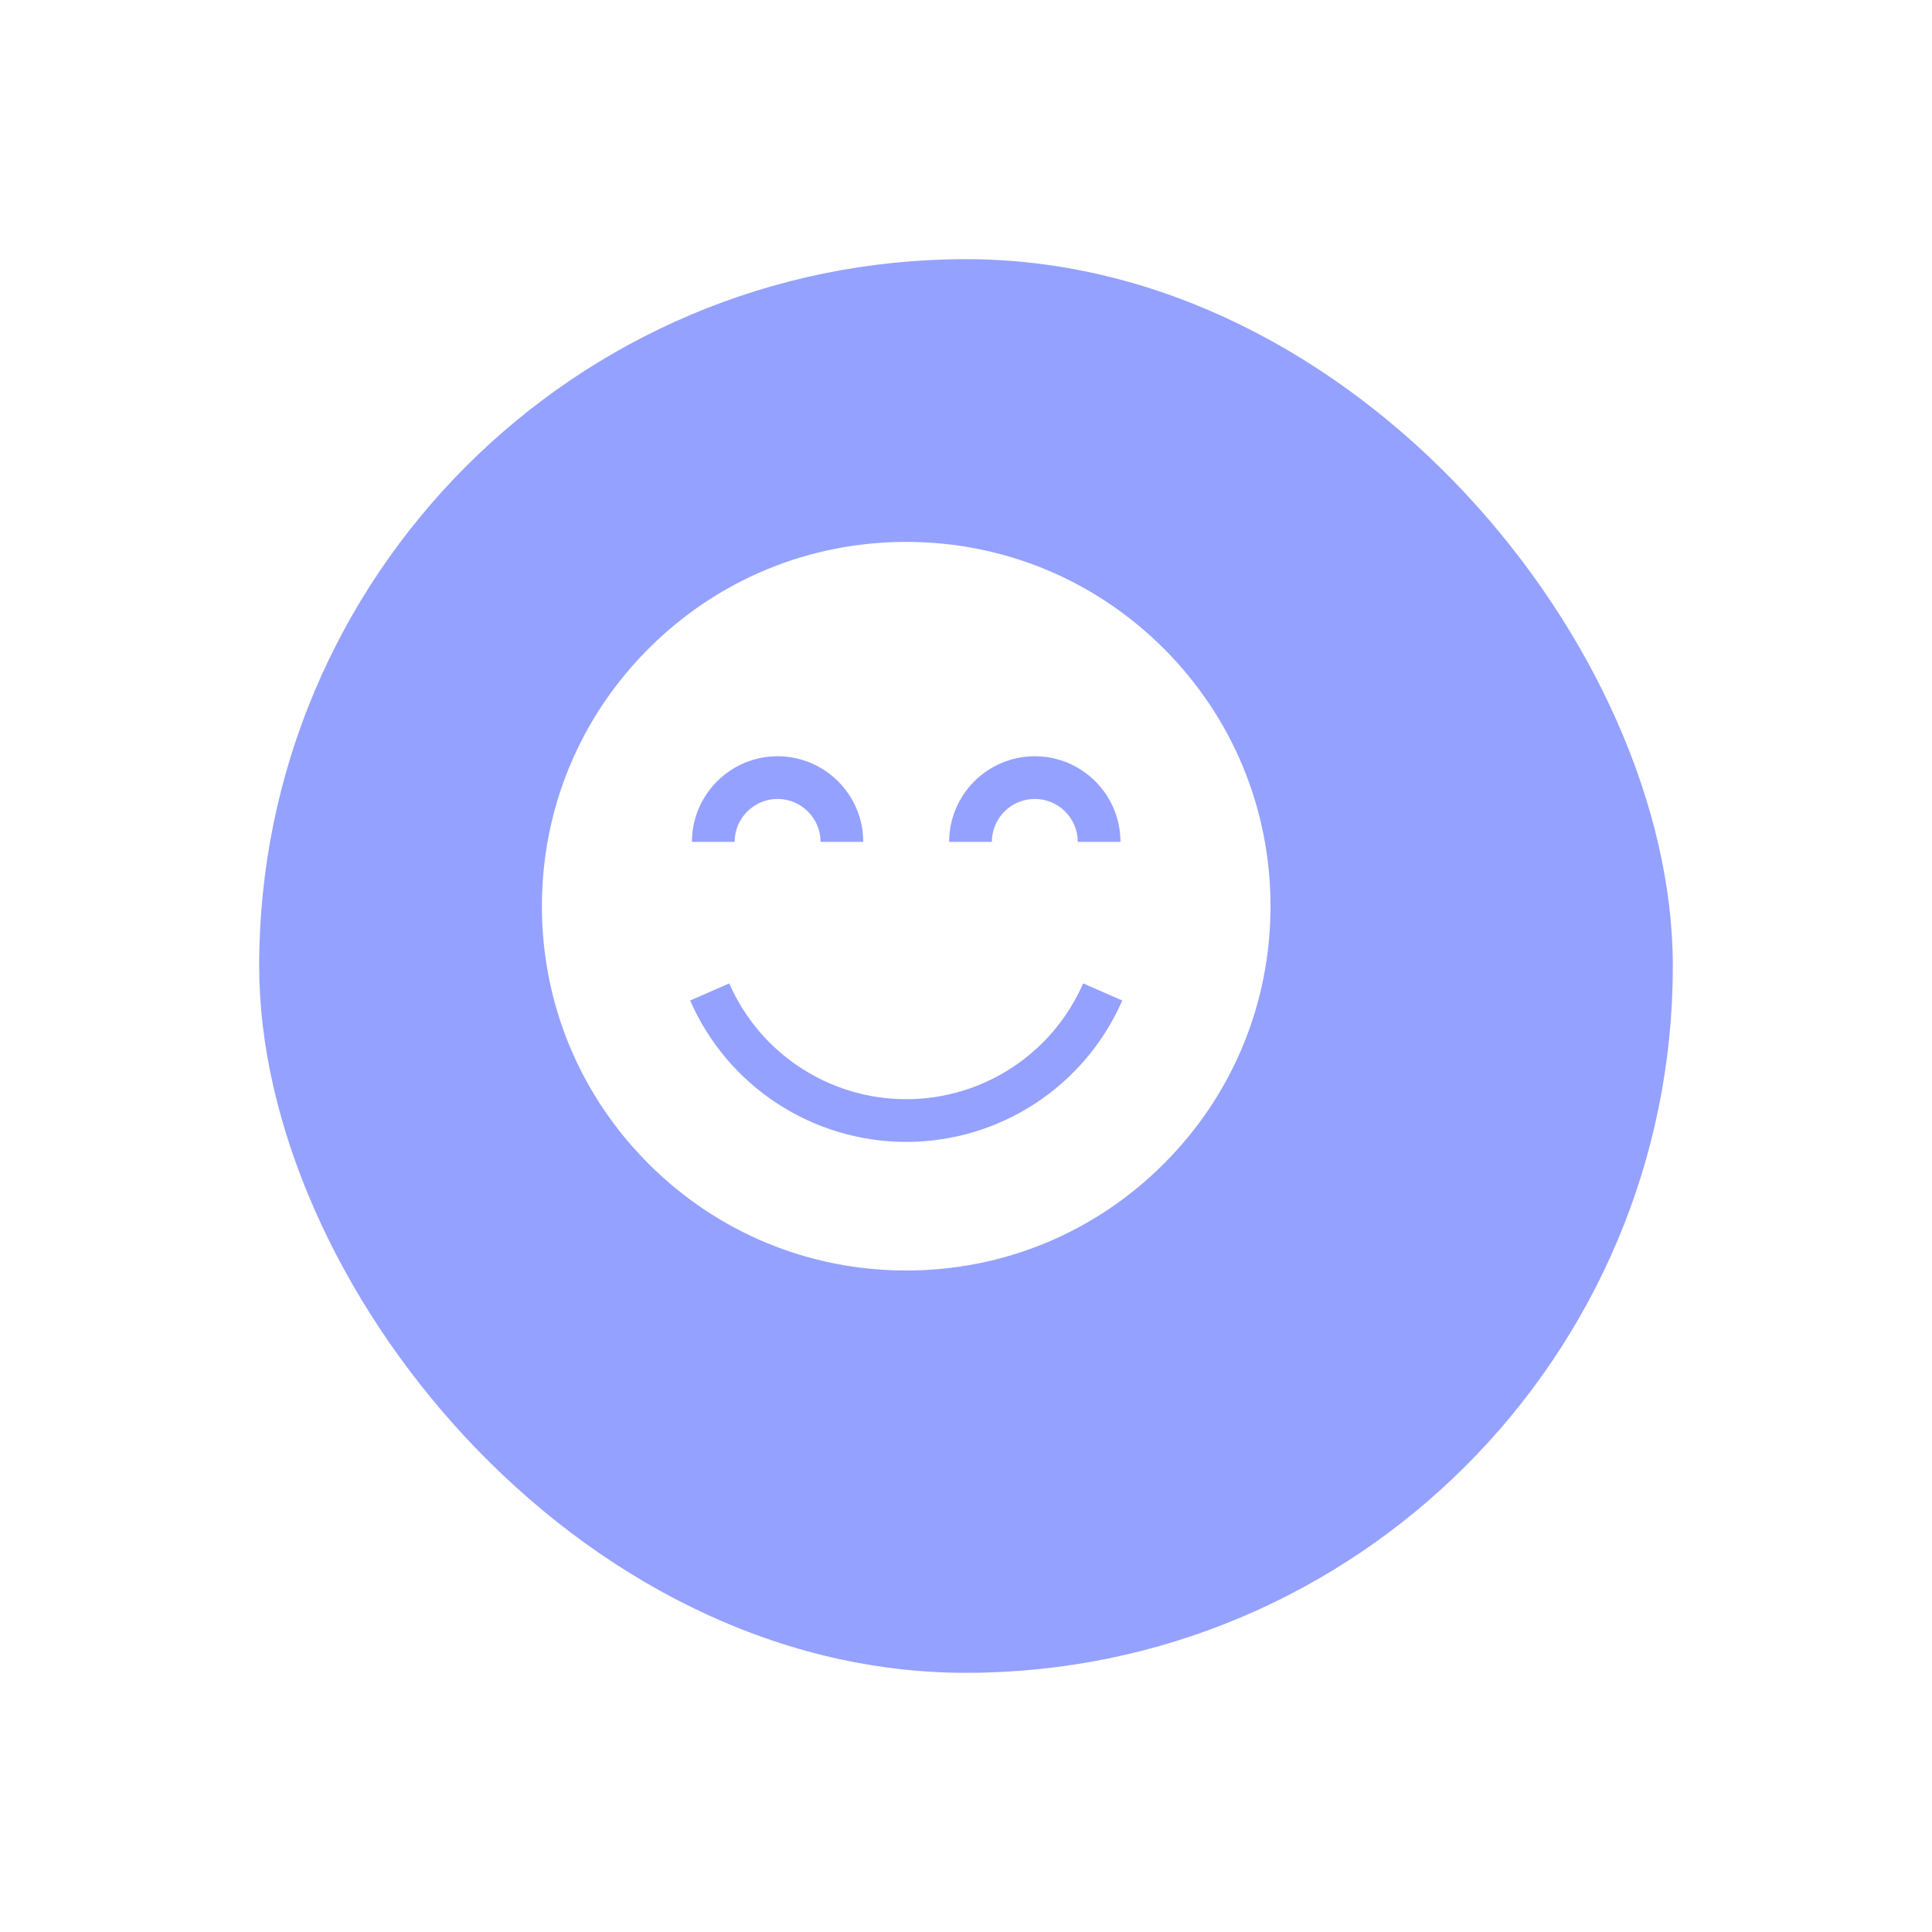
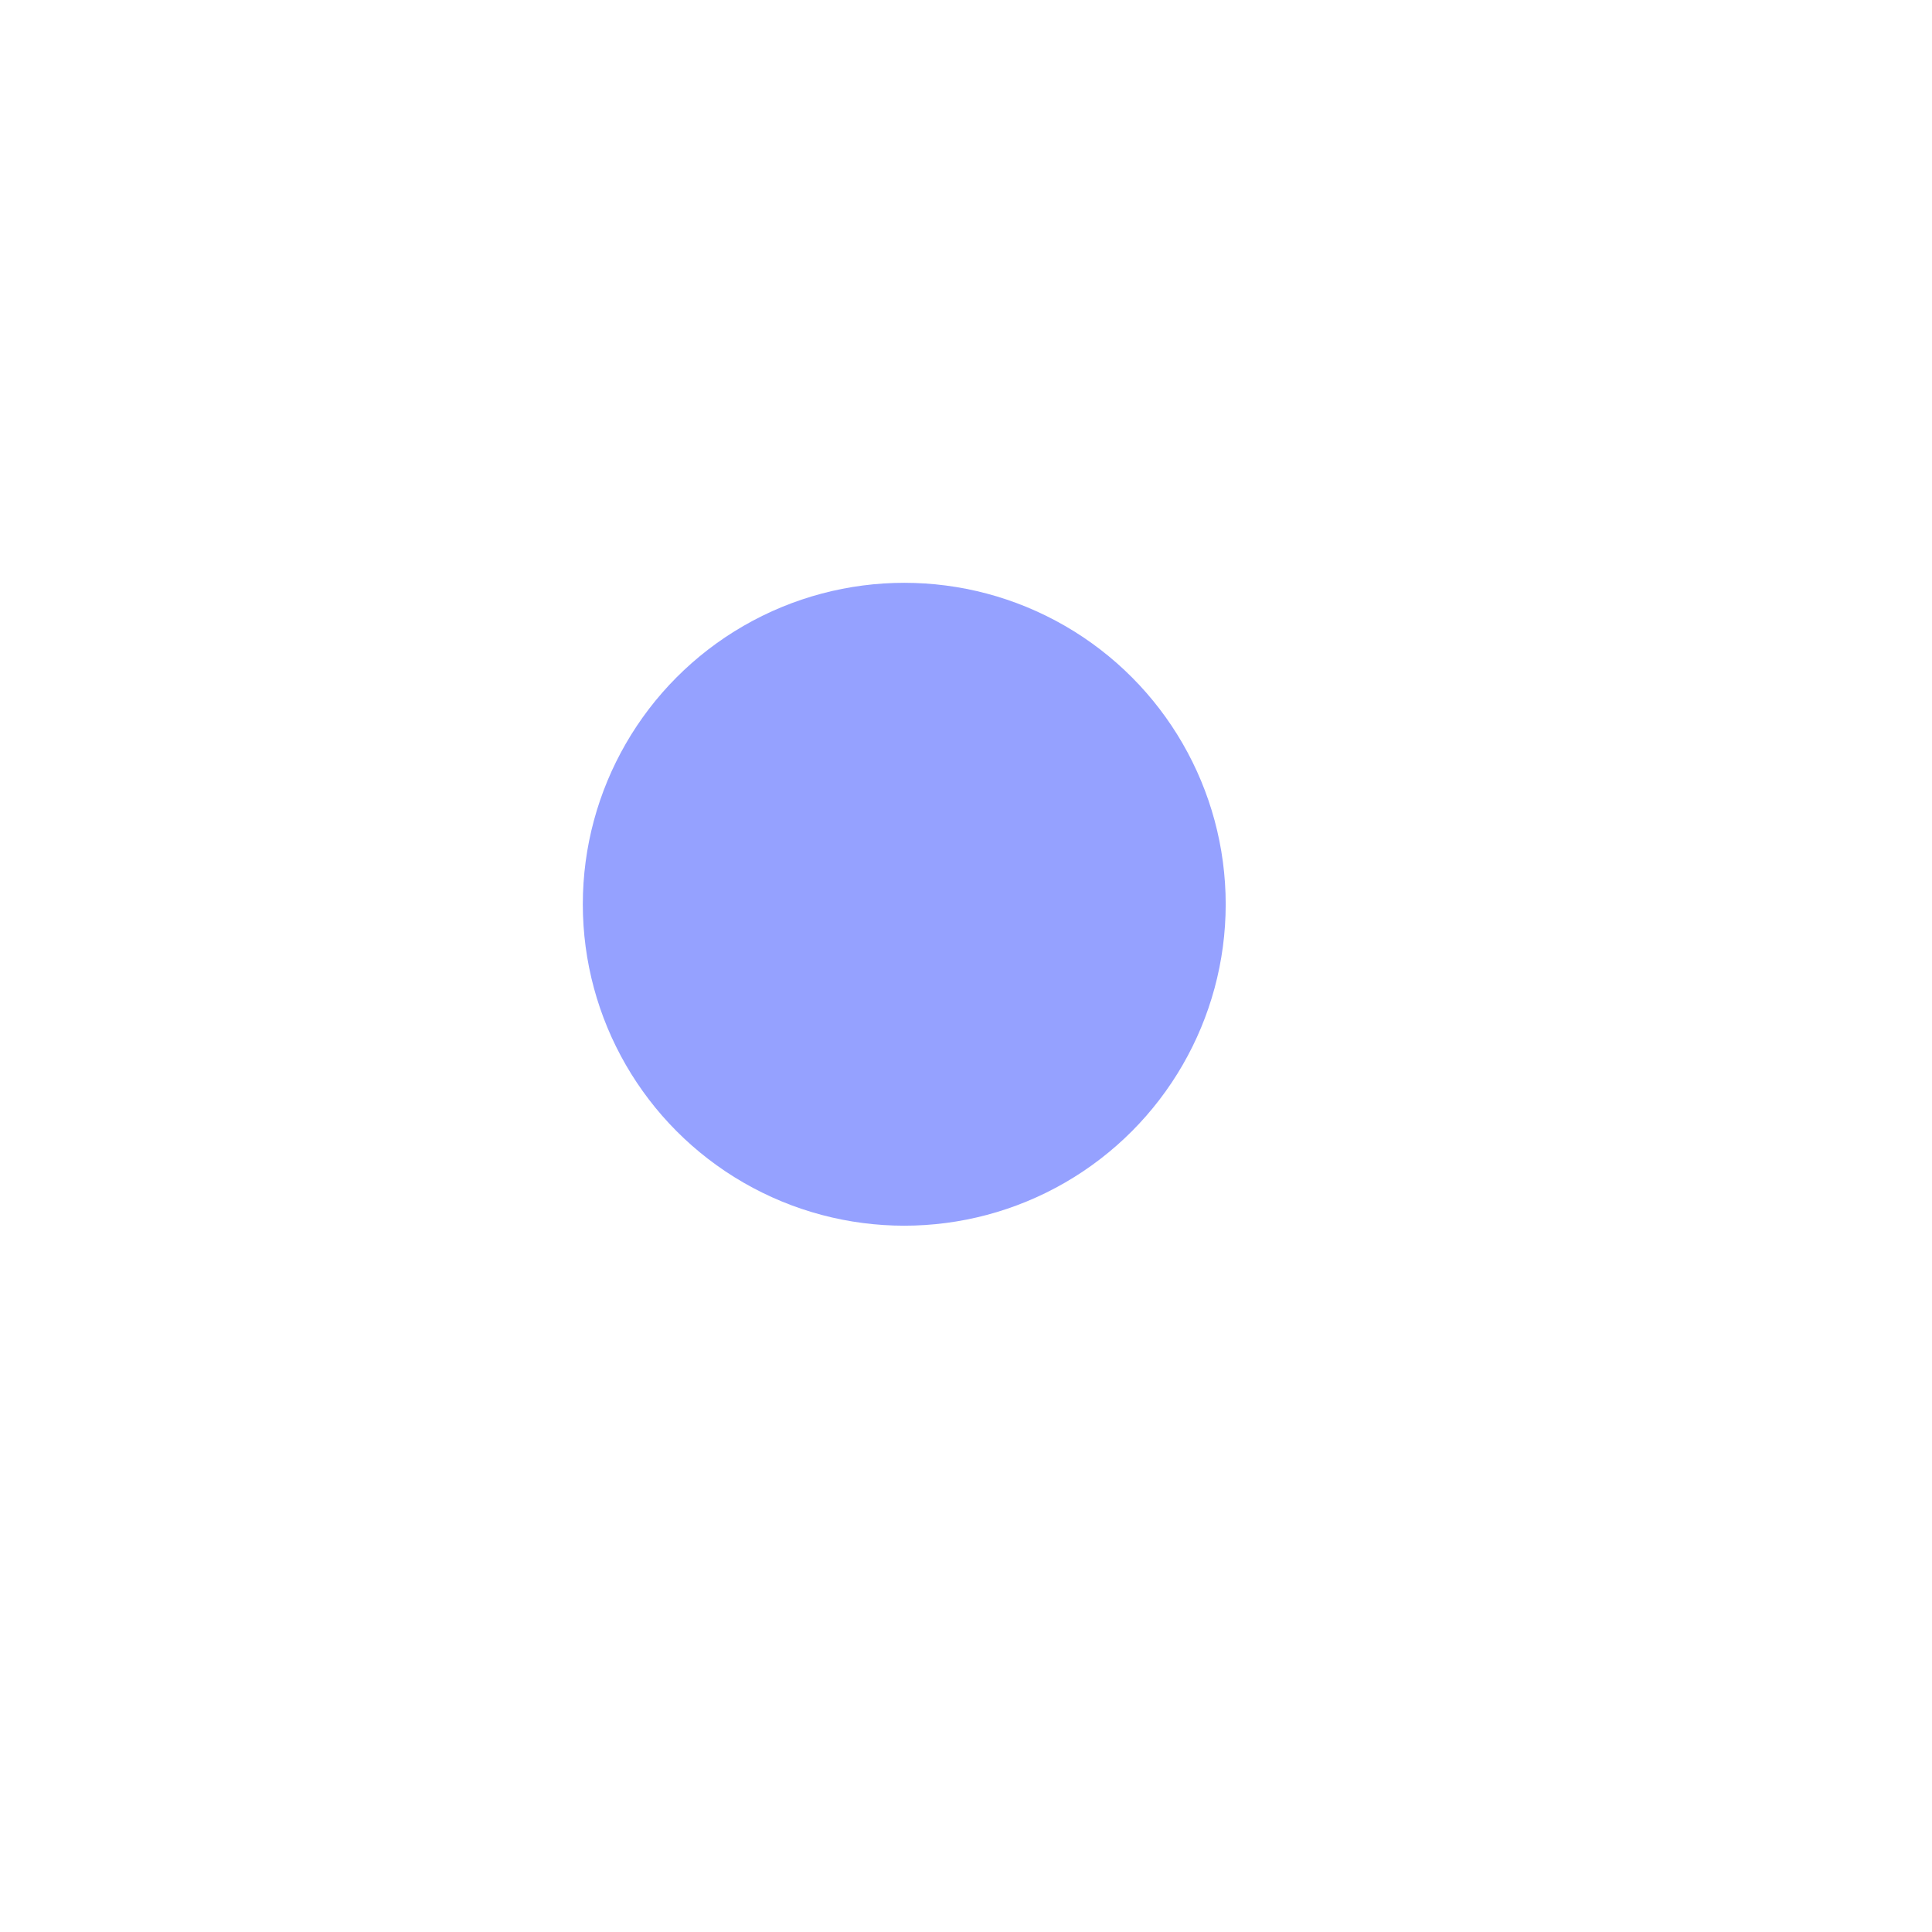
<svg xmlns="http://www.w3.org/2000/svg" width="164" height="164" viewBox="0 0 164 164" fill="none">
  <g filter="url(#filter0_d_169_92)">
-     <rect x="17" y="17" width="120" height="120" rx="60" fill="#95A1FF" />
-   </g>
+     </g>
  <circle cx="76.759" cy="76.759" r="27.286" fill="#95A1FF" />
-   <path d="M98.791 55.057C92.95 49.217 85.184 46 76.924 46C68.664 46 60.898 49.217 55.057 55.057C49.217 60.898 46 68.664 46 76.924C46 85.184 49.217 92.95 55.057 98.791C60.898 104.632 68.664 107.848 76.924 107.848C85.184 107.848 92.95 104.632 98.791 98.791C104.632 92.95 107.848 85.184 107.848 76.924C107.848 68.664 104.632 60.898 98.791 55.057ZM87.841 64.195C91.85 64.195 95.112 67.457 95.112 71.466H91.488C91.488 69.455 89.852 67.819 87.841 67.819C85.83 67.819 84.195 69.455 84.195 71.466H80.571C80.571 67.457 83.832 64.195 87.841 64.195ZM66.007 64.195C70.016 64.195 73.278 67.457 73.278 71.466H69.654C69.654 69.455 68.018 67.819 66.007 67.819C63.996 67.819 62.36 69.455 62.36 71.466H58.736C58.737 67.457 61.998 64.195 66.007 64.195ZM76.924 96.931C68.968 96.931 61.769 92.22 58.583 84.928L61.904 83.477C64.513 89.448 70.409 93.307 76.924 93.307C83.44 93.307 89.335 89.448 91.945 83.477L95.266 84.928C92.079 92.22 84.88 96.931 76.924 96.931Z" fill="white" />
  <defs>
    <filter id="filter0_d_169_92" x="0" y="0" width="164" height="164" filterUnits="userSpaceOnUse" color-interpolation-filters="sRGB">
      <feFlood flood-opacity="0" result="BackgroundImageFix" />
      <feColorMatrix in="SourceAlpha" type="matrix" values="0 0 0 0 0 0 0 0 0 0 0 0 0 0 0 0 0 0 127 0" result="hardAlpha" />
      <feOffset dx="5" dy="5" />
      <feGaussianBlur stdDeviation="11" />
      <feColorMatrix type="matrix" values="0 0 0 0 0.584 0 0 0 0 0.631 0 0 0 0 1 0 0 0 1 0" />
      <feBlend mode="normal" in2="BackgroundImageFix" result="effect1_dropShadow_169_92" />
      <feBlend mode="normal" in="SourceGraphic" in2="effect1_dropShadow_169_92" result="shape" />
    </filter>
  </defs>
</svg>